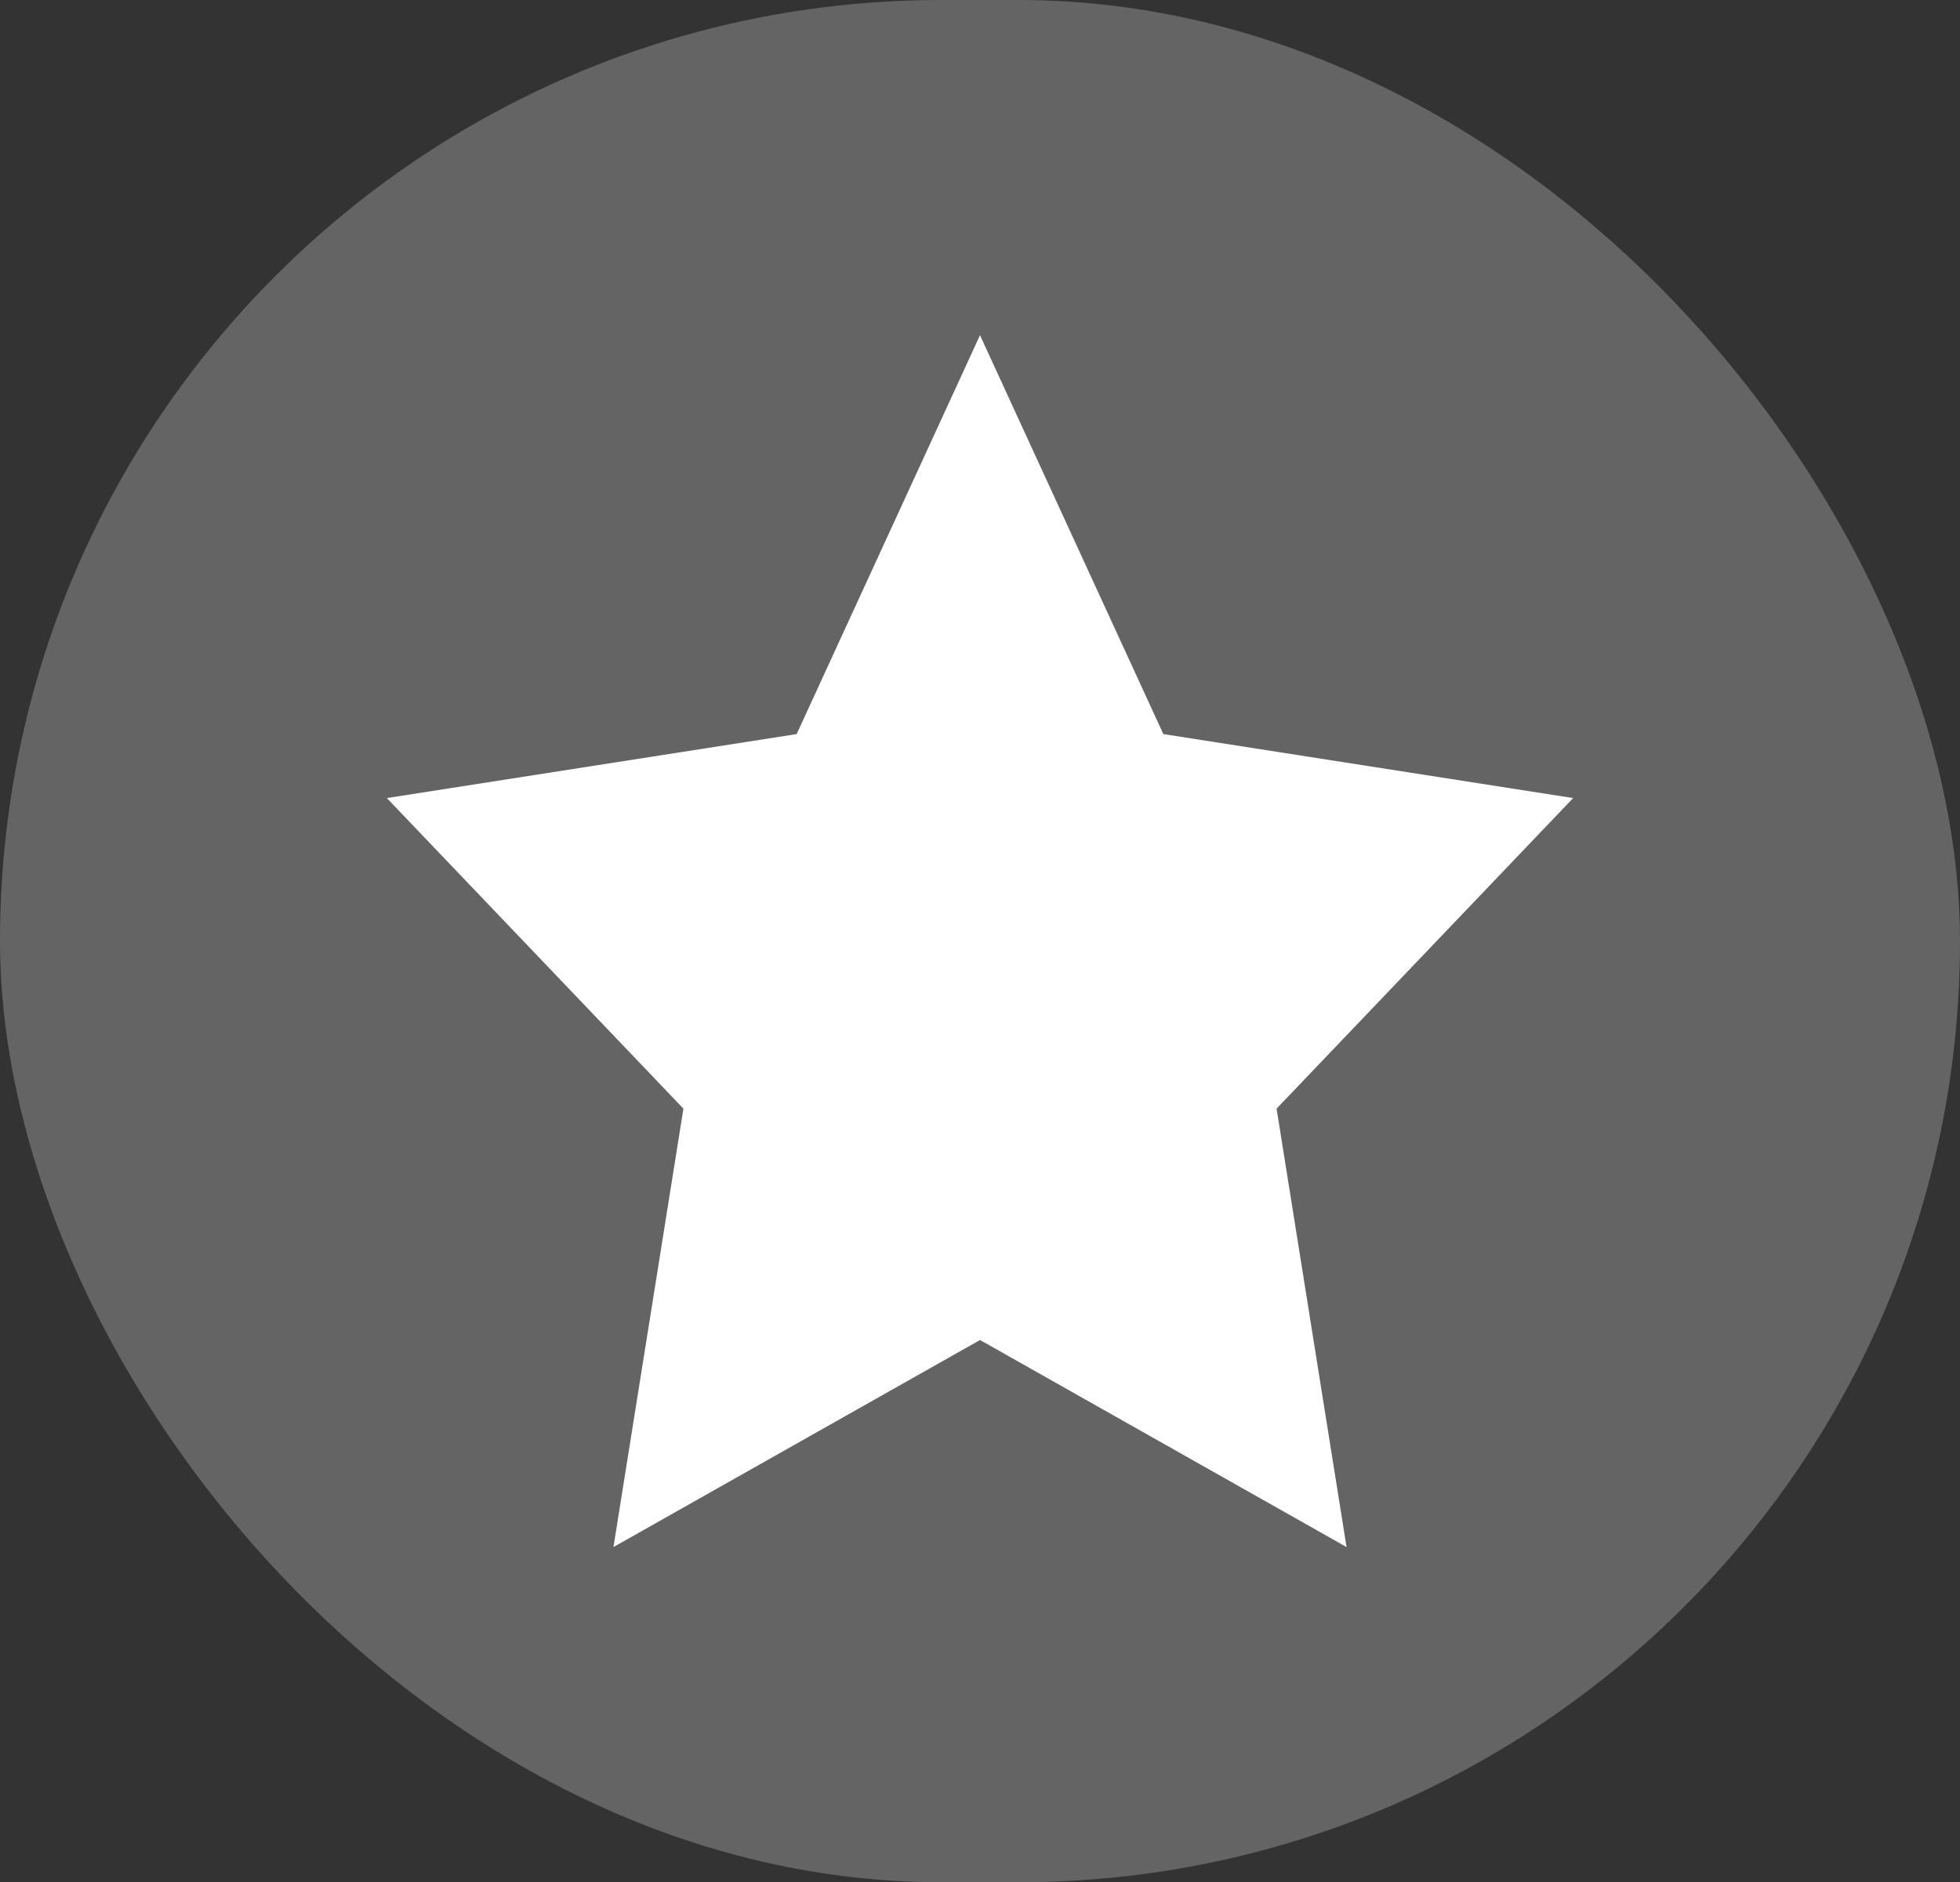
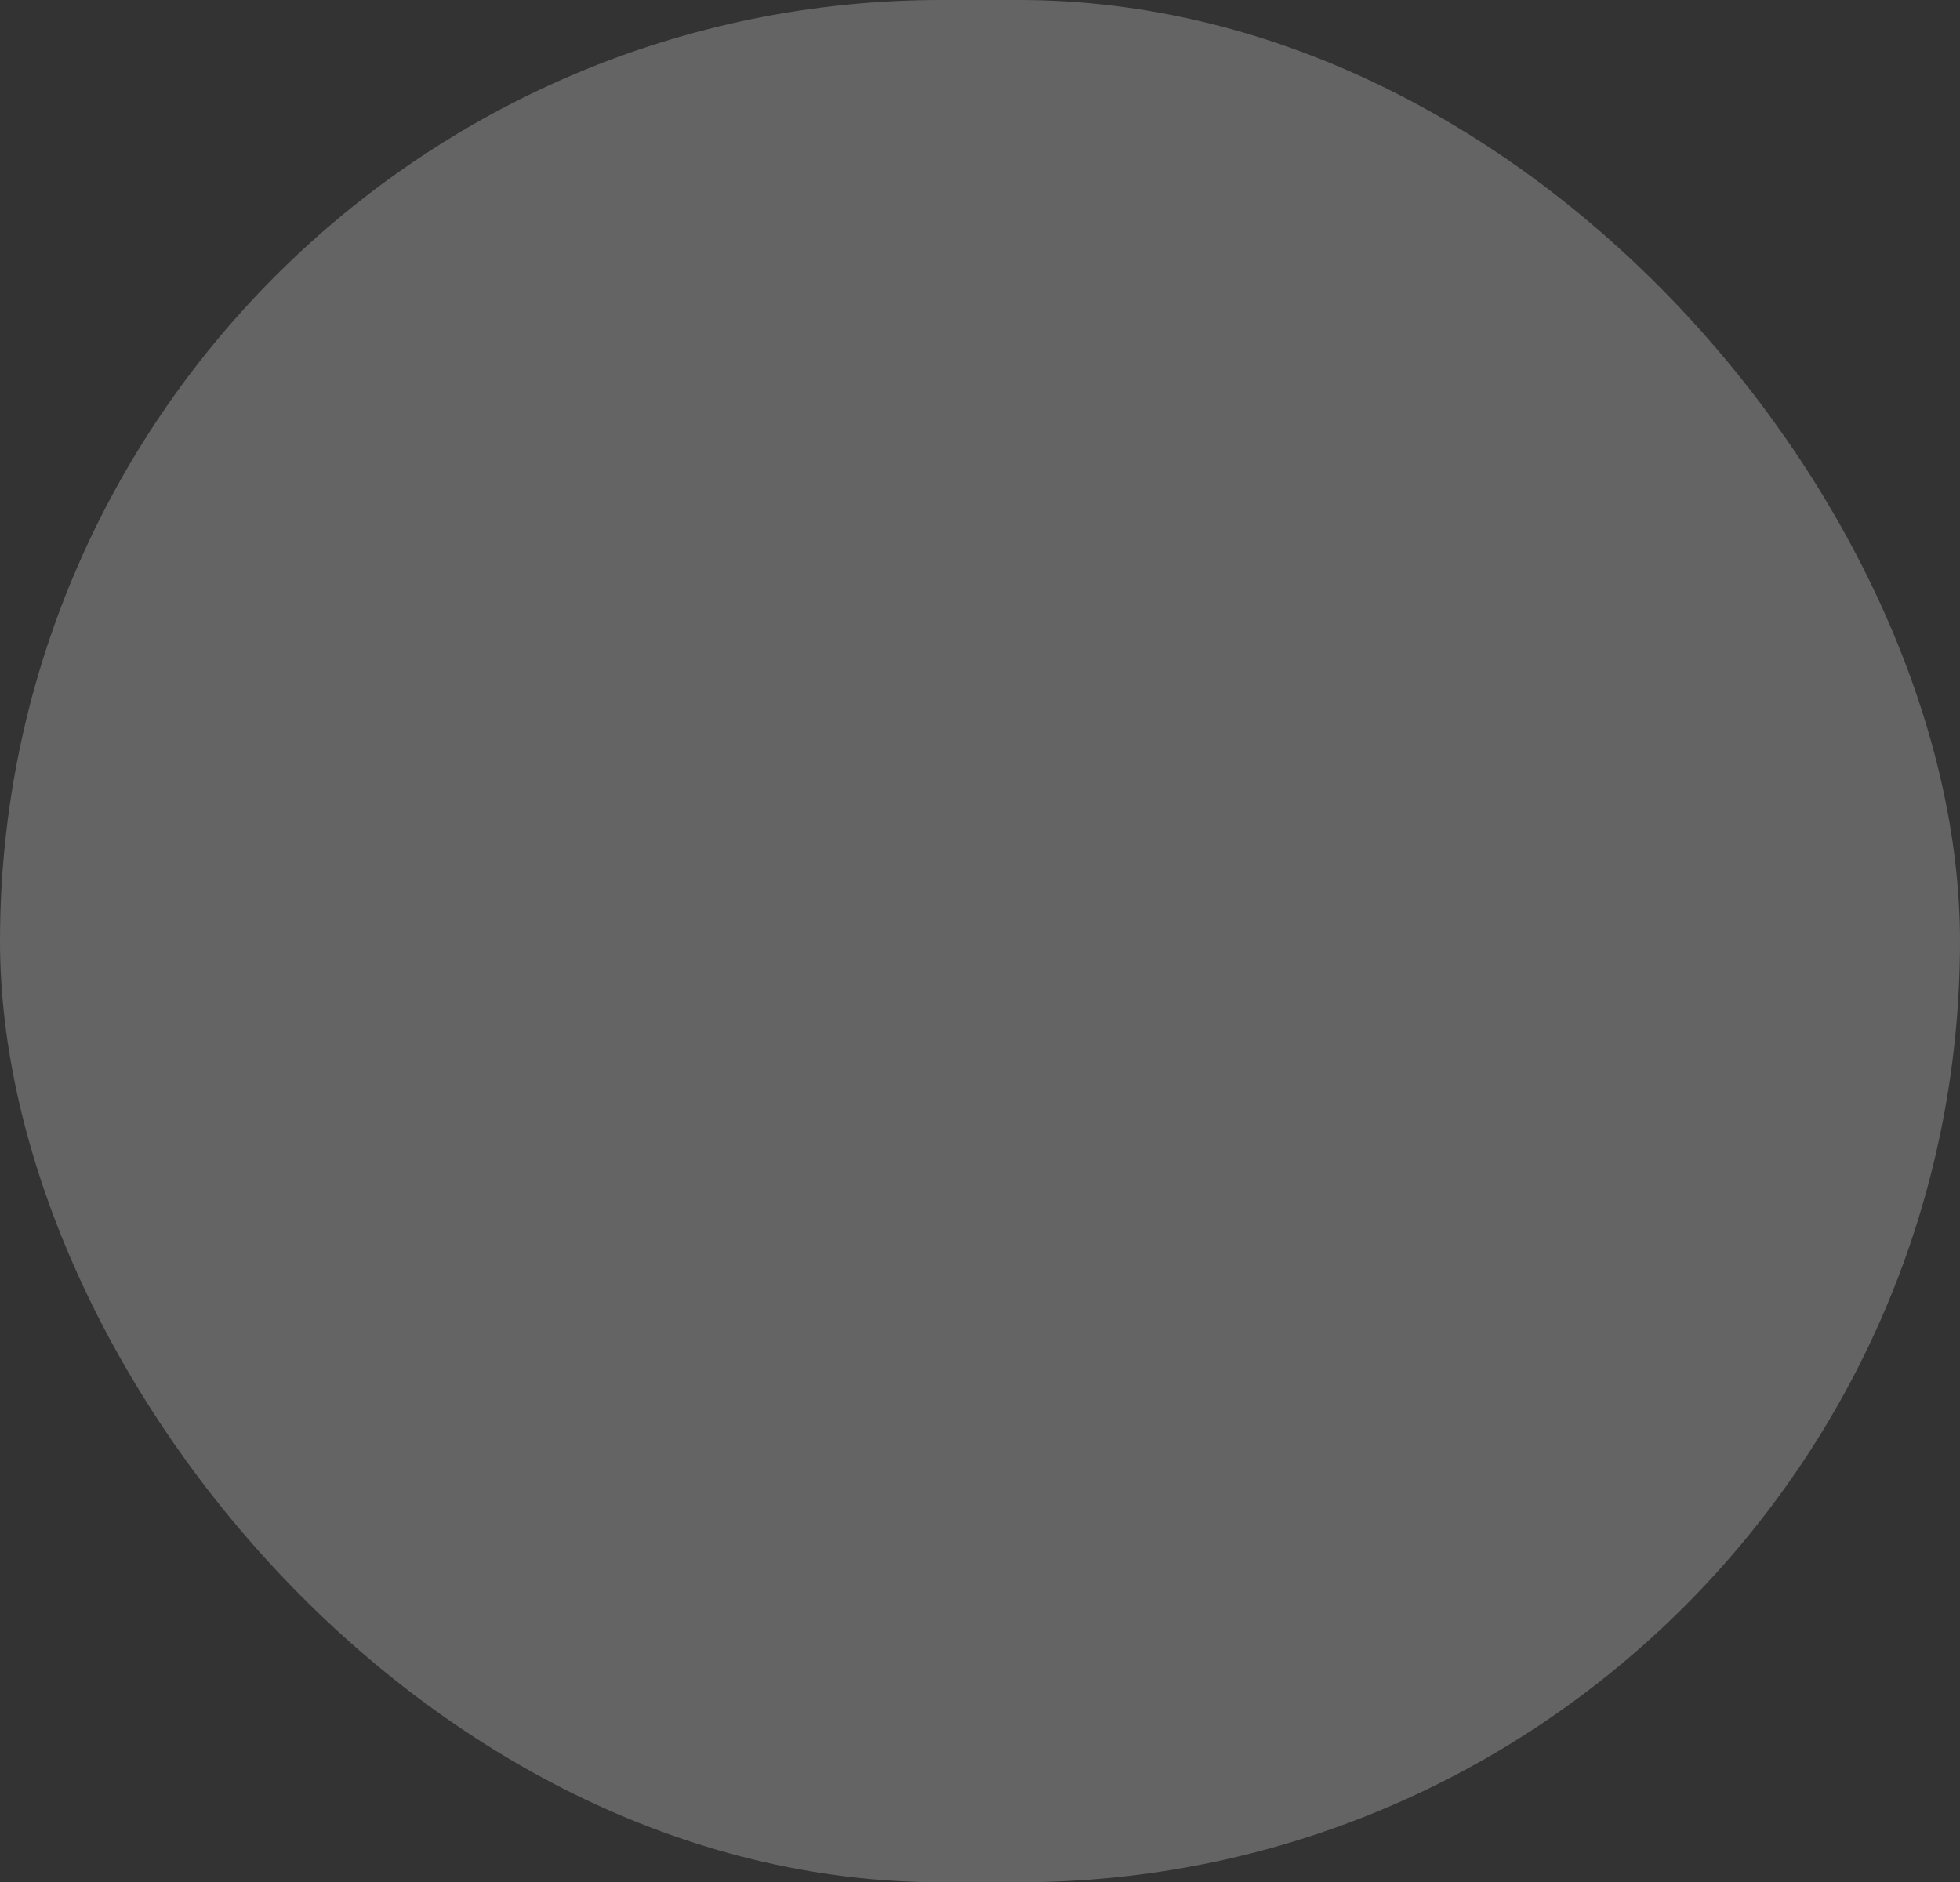
<svg xmlns="http://www.w3.org/2000/svg" width="76" height="73" viewBox="0 0 76 73" fill="none">
  <rect x="0" y="0" width="76" height="73" fill="#333333" stroke="none" />
  <rect width="76" height="73" rx="36.5" fill="white" fill-opacity="0.24" />
-   <path d="M38 13L45.109 28.47L61 30.952L49.5 42.997L52.213 60L38.001 51.97L23.787 60L26.5 42.997L15 30.952L30.891 28.47L38 13Z" fill="white" />
</svg>